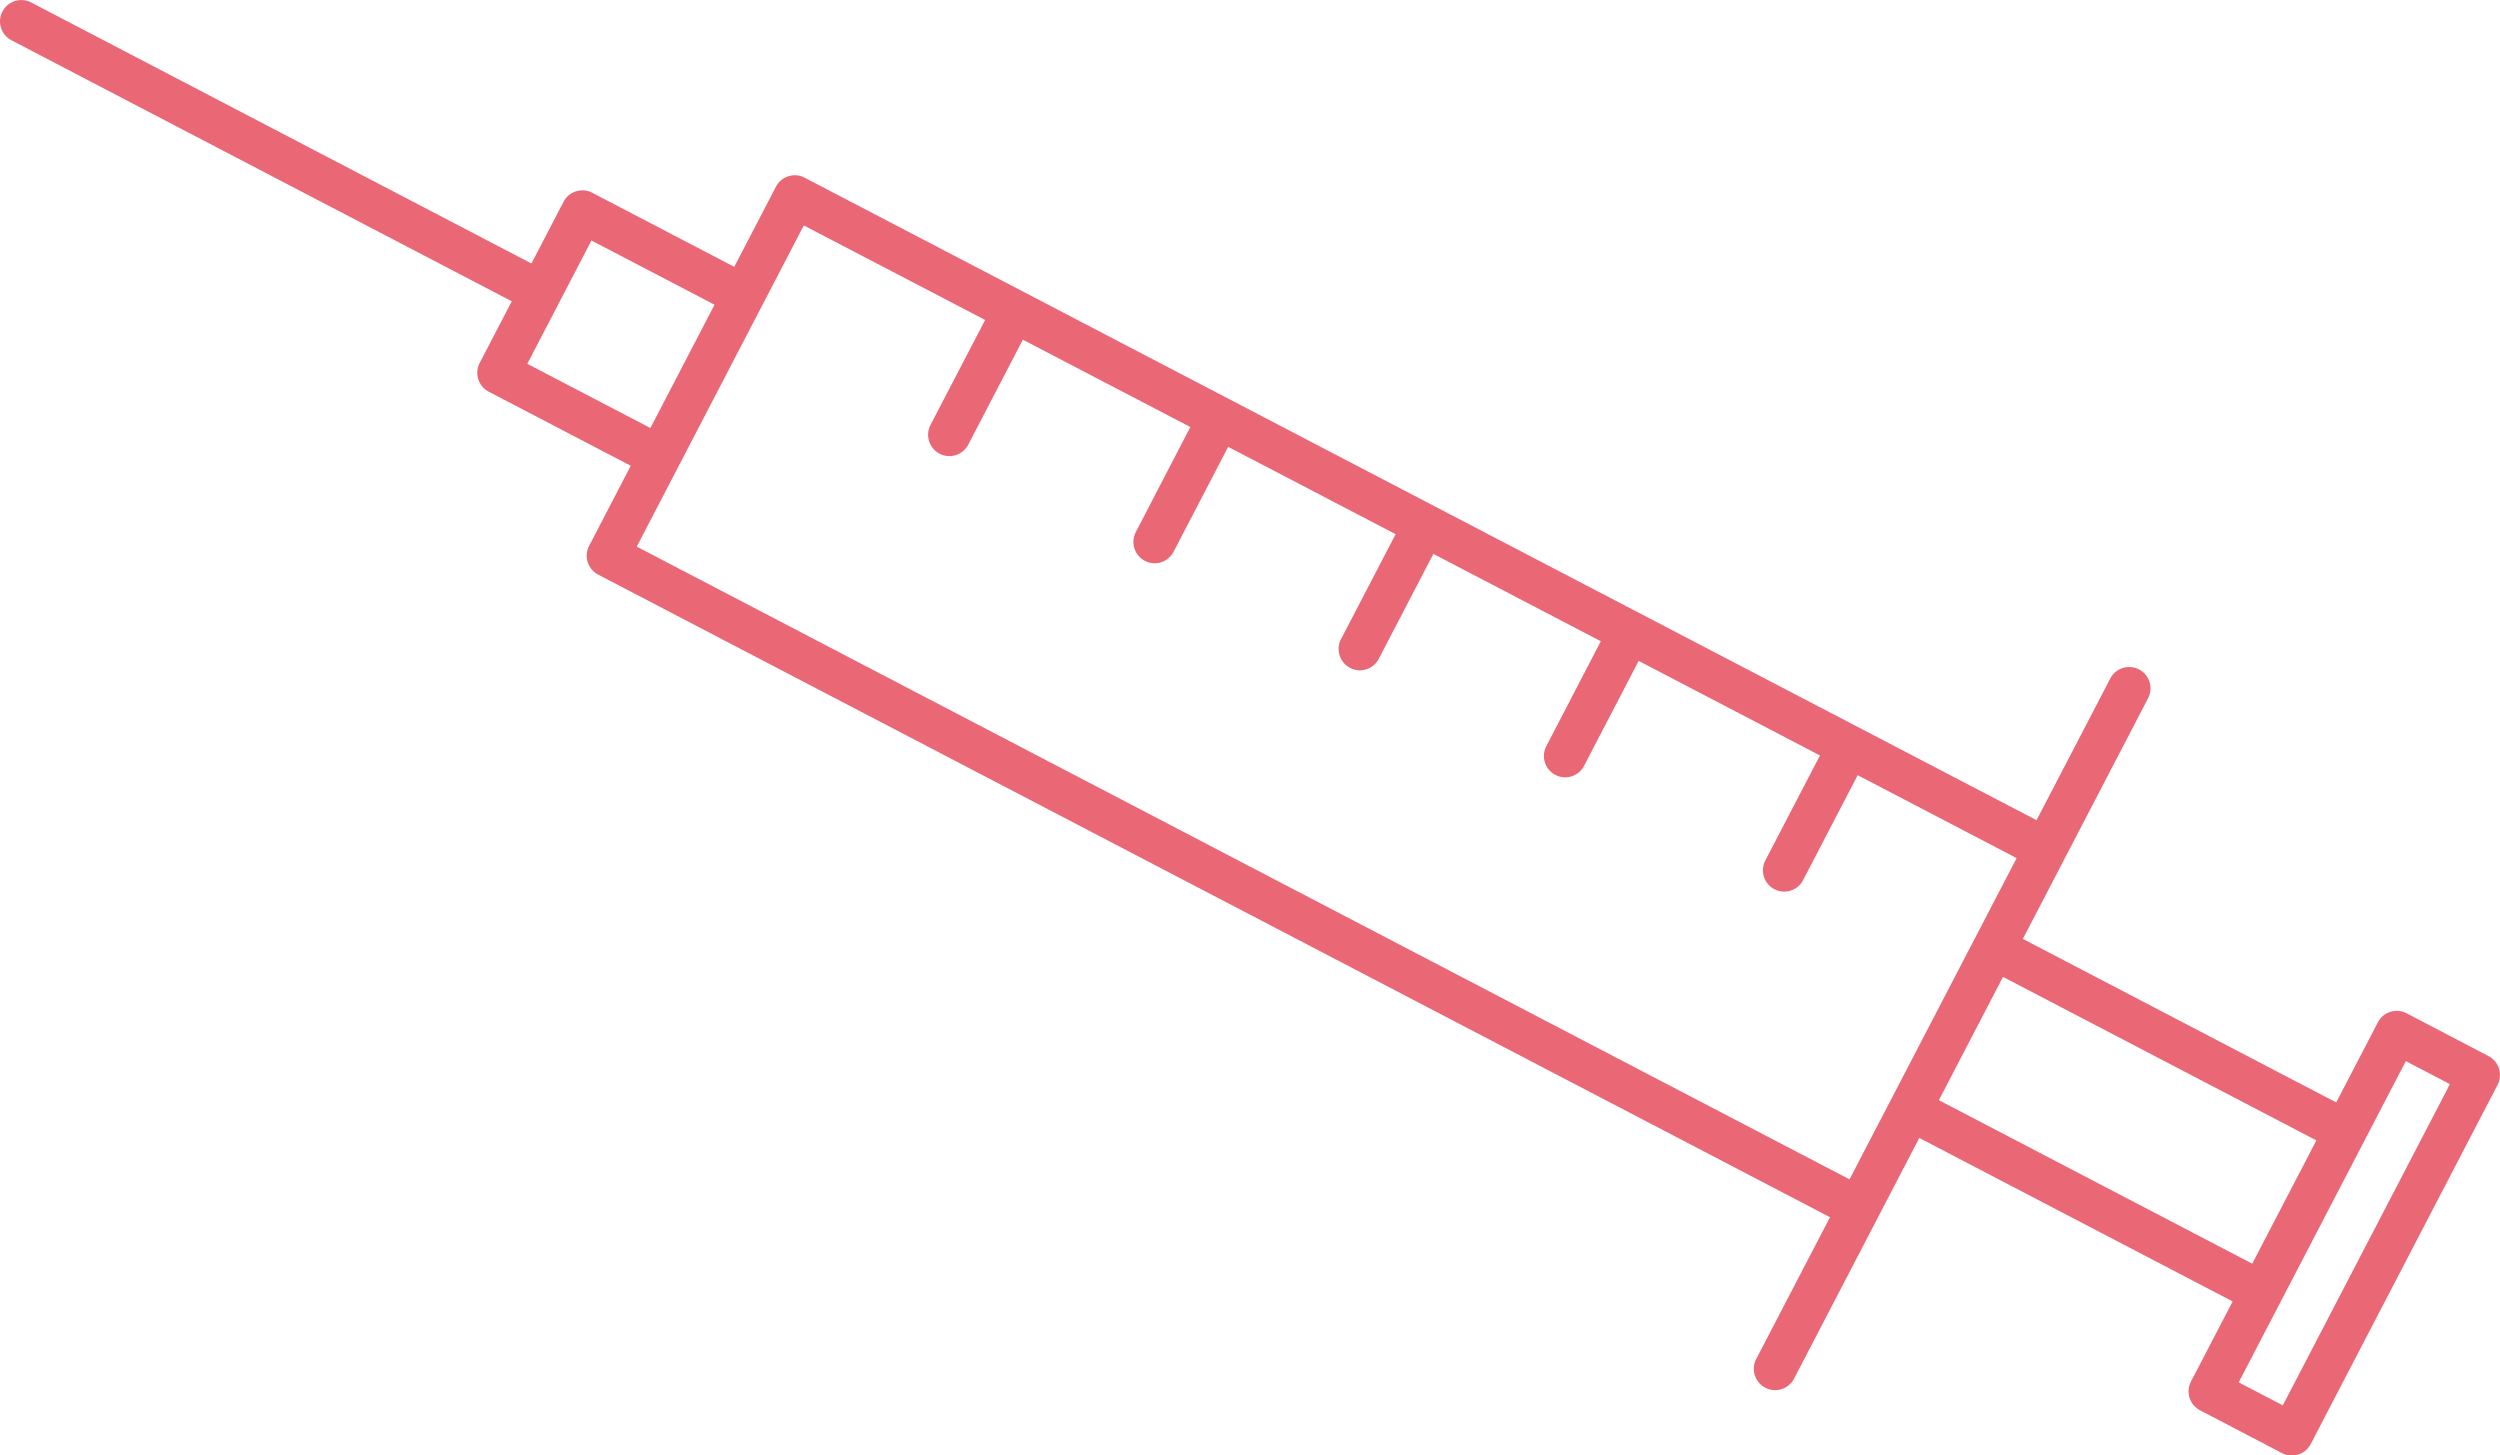
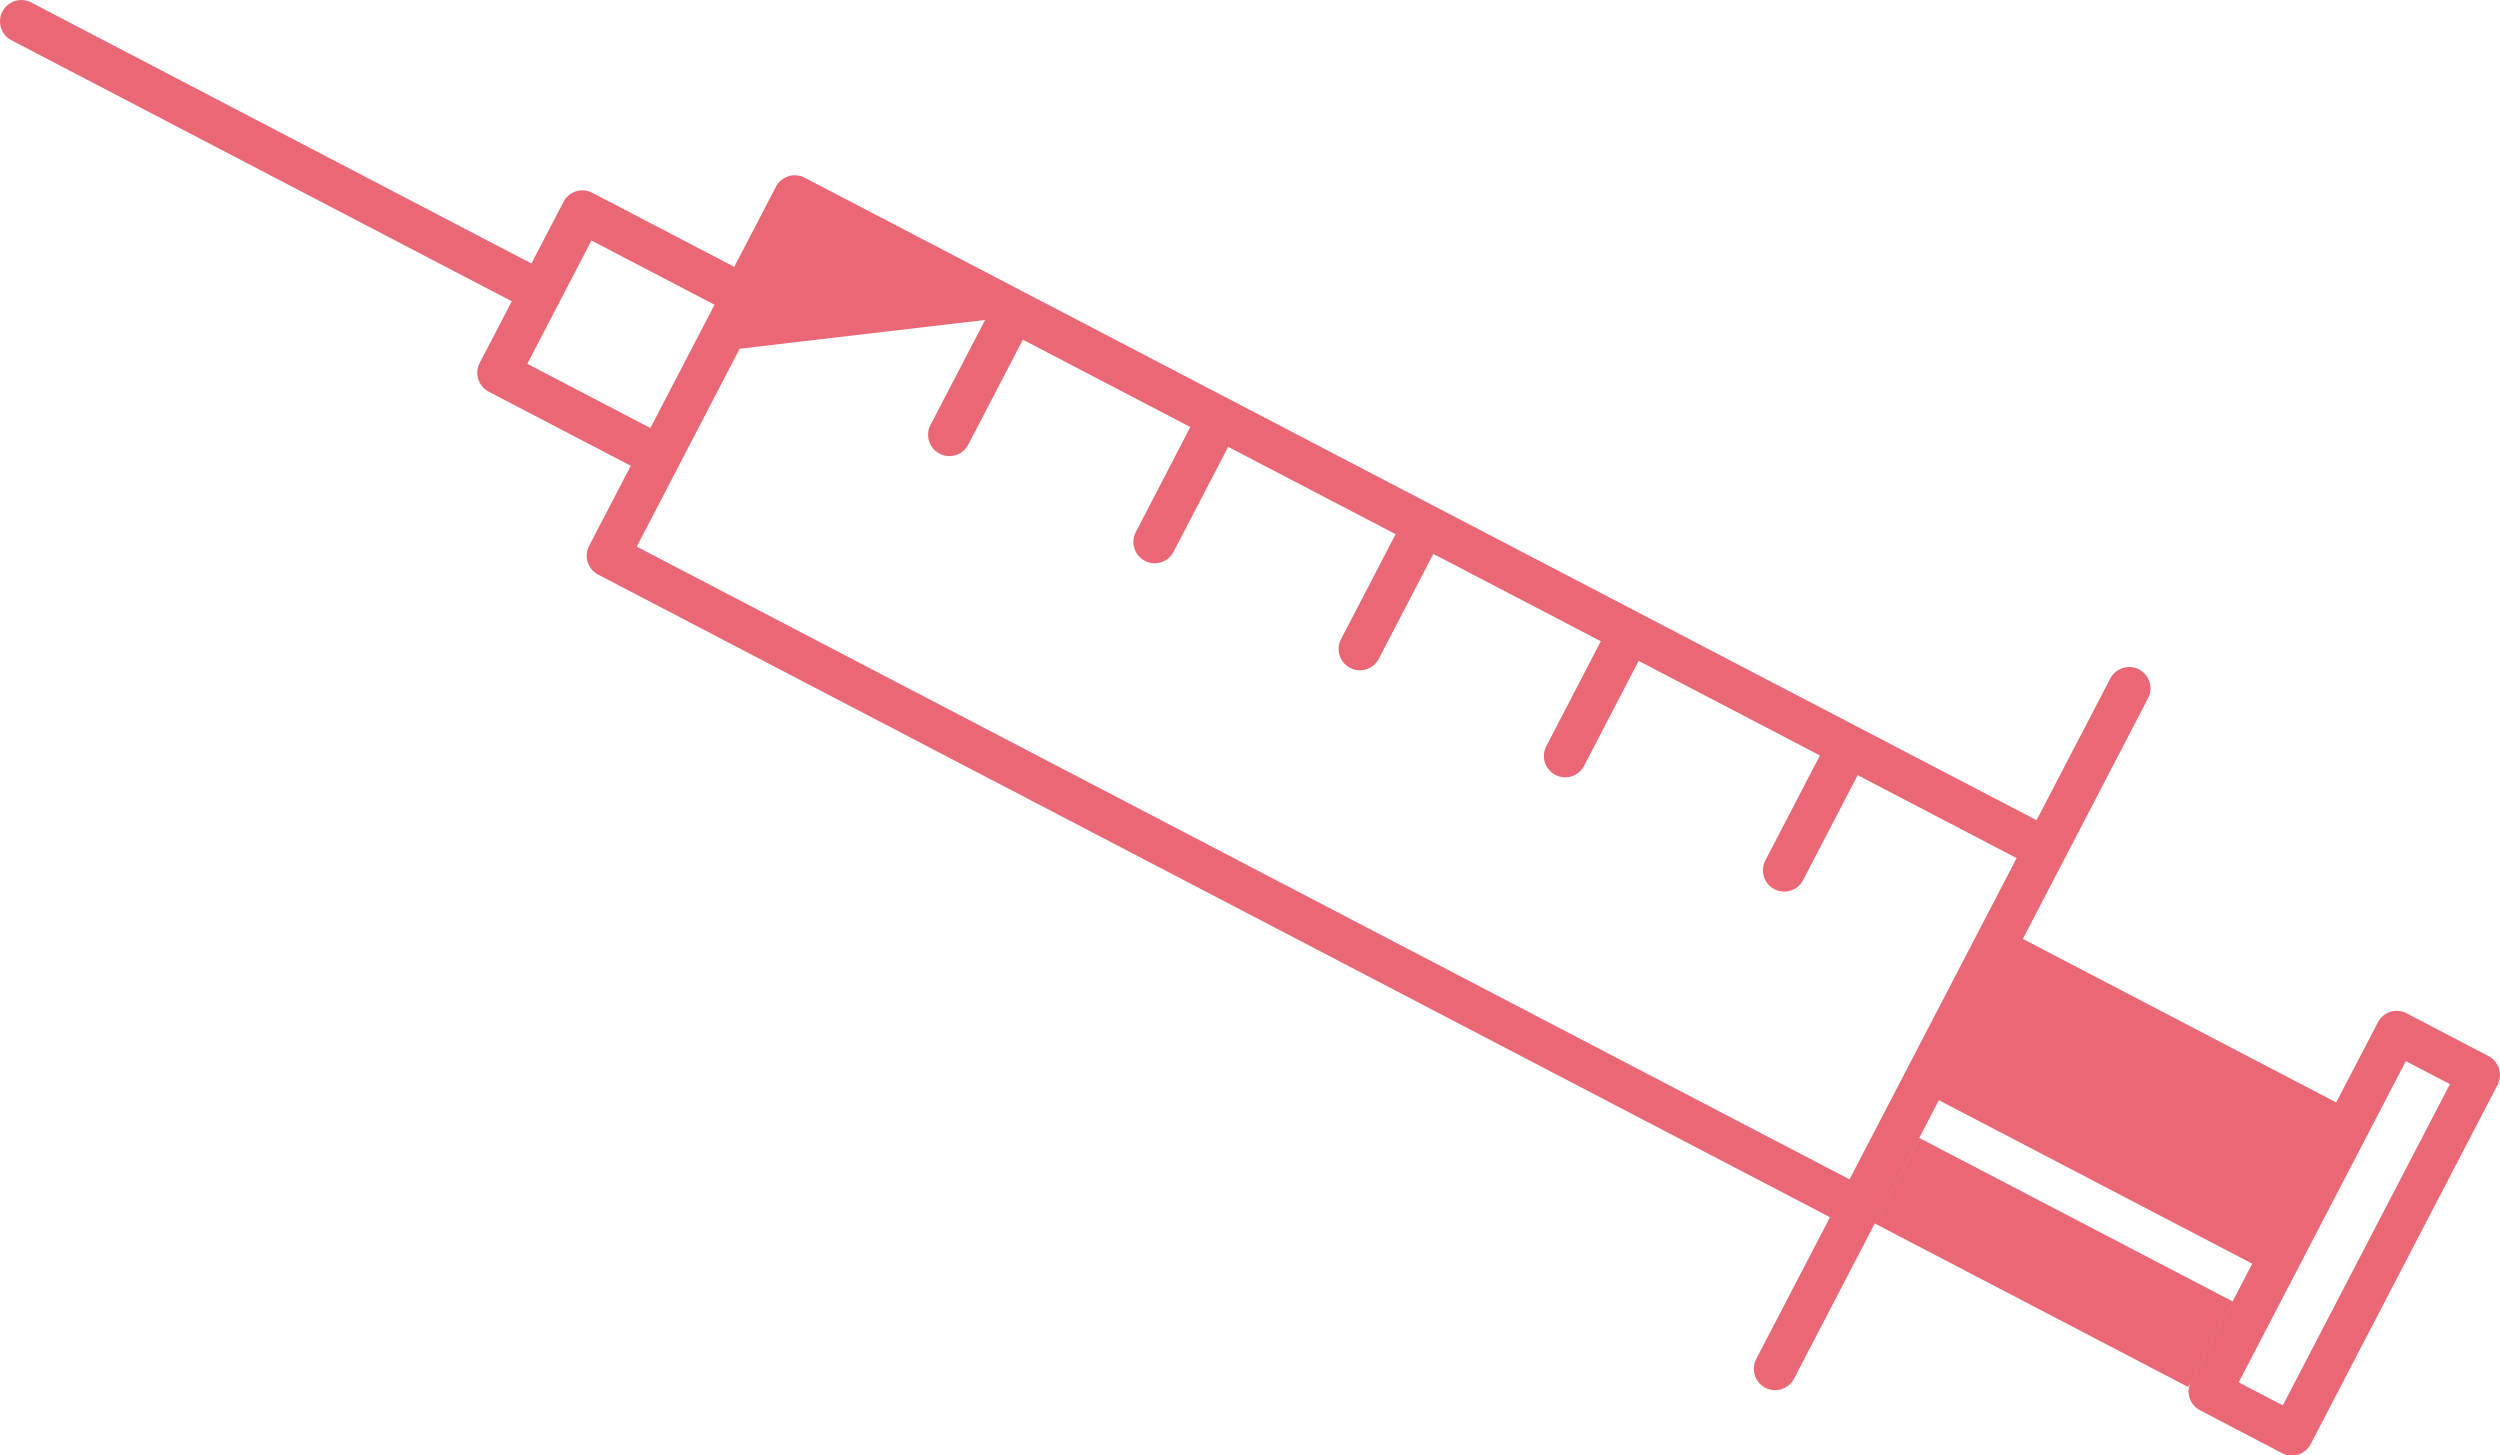
<svg xmlns="http://www.w3.org/2000/svg" width="146" height="85" viewBox="0 0 146 85">
  <g id="グループ_136" data-name="グループ 136" transform="translate(-955.468 -1775.449)">
-     <path id="パス_132" data-name="パス 132" d="M335.411,198.833a1.251,1.251,0,0,0-.613-.73l-4.784-2.5a1.242,1.242,0,0,0-1.679.53l-2.432,4.675-18.3-9.549,7.314-14.057a1.245,1.245,0,1,0-2.208-1.152l-4.306,8.276L273.23,165.984h0l-11.986-6.253h0l-11.985-6.252h0l-12.8-6.675a1.241,1.241,0,0,0-1.678.531l-2.433,4.675-8.293-4.326a1.241,1.241,0,0,0-1.678.531l-1.873,3.6L191.289,136.57a1.245,1.245,0,0,0-1.149,2.21l29.215,15.242-1.872,3.6a1.247,1.247,0,0,0,.529,1.681l8.293,4.325-2.432,4.676a1.247,1.247,0,0,0,.529,1.681l71.938,37.527-4.306,8.276a1.245,1.245,0,1,0,2.208,1.151l7.313-14.056,18.3,9.548-2.433,4.676a1.246,1.246,0,0,0,.529,1.681l4.785,2.5a1.229,1.229,0,0,0,.574.142,1.247,1.247,0,0,0,1.105-.671l10.91-20.972a1.251,1.251,0,0,0,.084-.95m-111.4-48.364,7.188,3.75-3.746,7.2-7.187-3.75Zm12.4-.88L247,155.113l-3.19,6.129a1.247,1.247,0,0,0,.529,1.68,1.227,1.227,0,0,0,.575.142,1.244,1.244,0,0,0,1.1-.671l3.189-6.128,9.78,5.1L255.8,167.5a1.247,1.247,0,0,0,.53,1.681,1.22,1.22,0,0,0,.574.142,1.246,1.246,0,0,0,1.1-.671l3.189-6.129,9.78,5.1-3.189,6.129a1.246,1.246,0,0,0,.53,1.68,1.223,1.223,0,0,0,.574.142,1.243,1.243,0,0,0,1.1-.671l3.189-6.128,9.779,5.1L279.774,180a1.245,1.245,0,0,0,.529,1.681,1.226,1.226,0,0,0,.574.142,1.244,1.244,0,0,0,1.1-.671l3.189-6.129,10.587,5.523-3.189,6.13a1.246,1.246,0,0,0,.529,1.68,1.23,1.23,0,0,0,.575.142,1.244,1.244,0,0,0,1.1-.671l3.189-6.129,9.282,4.843-9.759,18.76L226.655,168.35Zm70.035,43.885,18.3,9.548-3.745,7.2-18.3-9.548ZM322.784,218.5l-2.576-1.344,9.76-18.759,2.576,1.343Z" transform="translate(766 1639.022)" fill="#ea6876" />
+     <path id="パス_132" data-name="パス 132" d="M335.411,198.833a1.251,1.251,0,0,0-.613-.73l-4.784-2.5a1.242,1.242,0,0,0-1.679.53l-2.432,4.675-18.3-9.549,7.314-14.057a1.245,1.245,0,1,0-2.208-1.152l-4.306,8.276L273.23,165.984h0l-11.986-6.253h0l-11.985-6.252h0l-12.8-6.675a1.241,1.241,0,0,0-1.678.531l-2.433,4.675-8.293-4.326a1.241,1.241,0,0,0-1.678.531l-1.873,3.6L191.289,136.57a1.245,1.245,0,0,0-1.149,2.21l29.215,15.242-1.872,3.6a1.247,1.247,0,0,0,.529,1.681l8.293,4.325-2.432,4.676a1.247,1.247,0,0,0,.529,1.681l71.938,37.527-4.306,8.276a1.245,1.245,0,1,0,2.208,1.151l7.313-14.056,18.3,9.548-2.433,4.676a1.246,1.246,0,0,0,.529,1.681l4.785,2.5a1.229,1.229,0,0,0,.574.142,1.247,1.247,0,0,0,1.105-.671l10.91-20.972a1.251,1.251,0,0,0,.084-.95m-111.4-48.364,7.188,3.75-3.746,7.2-7.187-3.75m12.4-.88L247,155.113l-3.19,6.129a1.247,1.247,0,0,0,.529,1.68,1.227,1.227,0,0,0,.575.142,1.244,1.244,0,0,0,1.1-.671l3.189-6.128,9.78,5.1L255.8,167.5a1.247,1.247,0,0,0,.53,1.681,1.22,1.22,0,0,0,.574.142,1.246,1.246,0,0,0,1.1-.671l3.189-6.129,9.78,5.1-3.189,6.129a1.246,1.246,0,0,0,.53,1.68,1.223,1.223,0,0,0,.574.142,1.243,1.243,0,0,0,1.1-.671l3.189-6.128,9.779,5.1L279.774,180a1.245,1.245,0,0,0,.529,1.681,1.226,1.226,0,0,0,.574.142,1.244,1.244,0,0,0,1.1-.671l3.189-6.129,10.587,5.523-3.189,6.13a1.246,1.246,0,0,0,.529,1.68,1.23,1.23,0,0,0,.575.142,1.244,1.244,0,0,0,1.1-.671l3.189-6.129,9.282,4.843-9.759,18.76L226.655,168.35Zm70.035,43.885,18.3,9.548-3.745,7.2-18.3-9.548ZM322.784,218.5l-2.576-1.344,9.76-18.759,2.576,1.343Z" transform="translate(766 1639.022)" fill="#ea6876" />
  </g>
</svg>